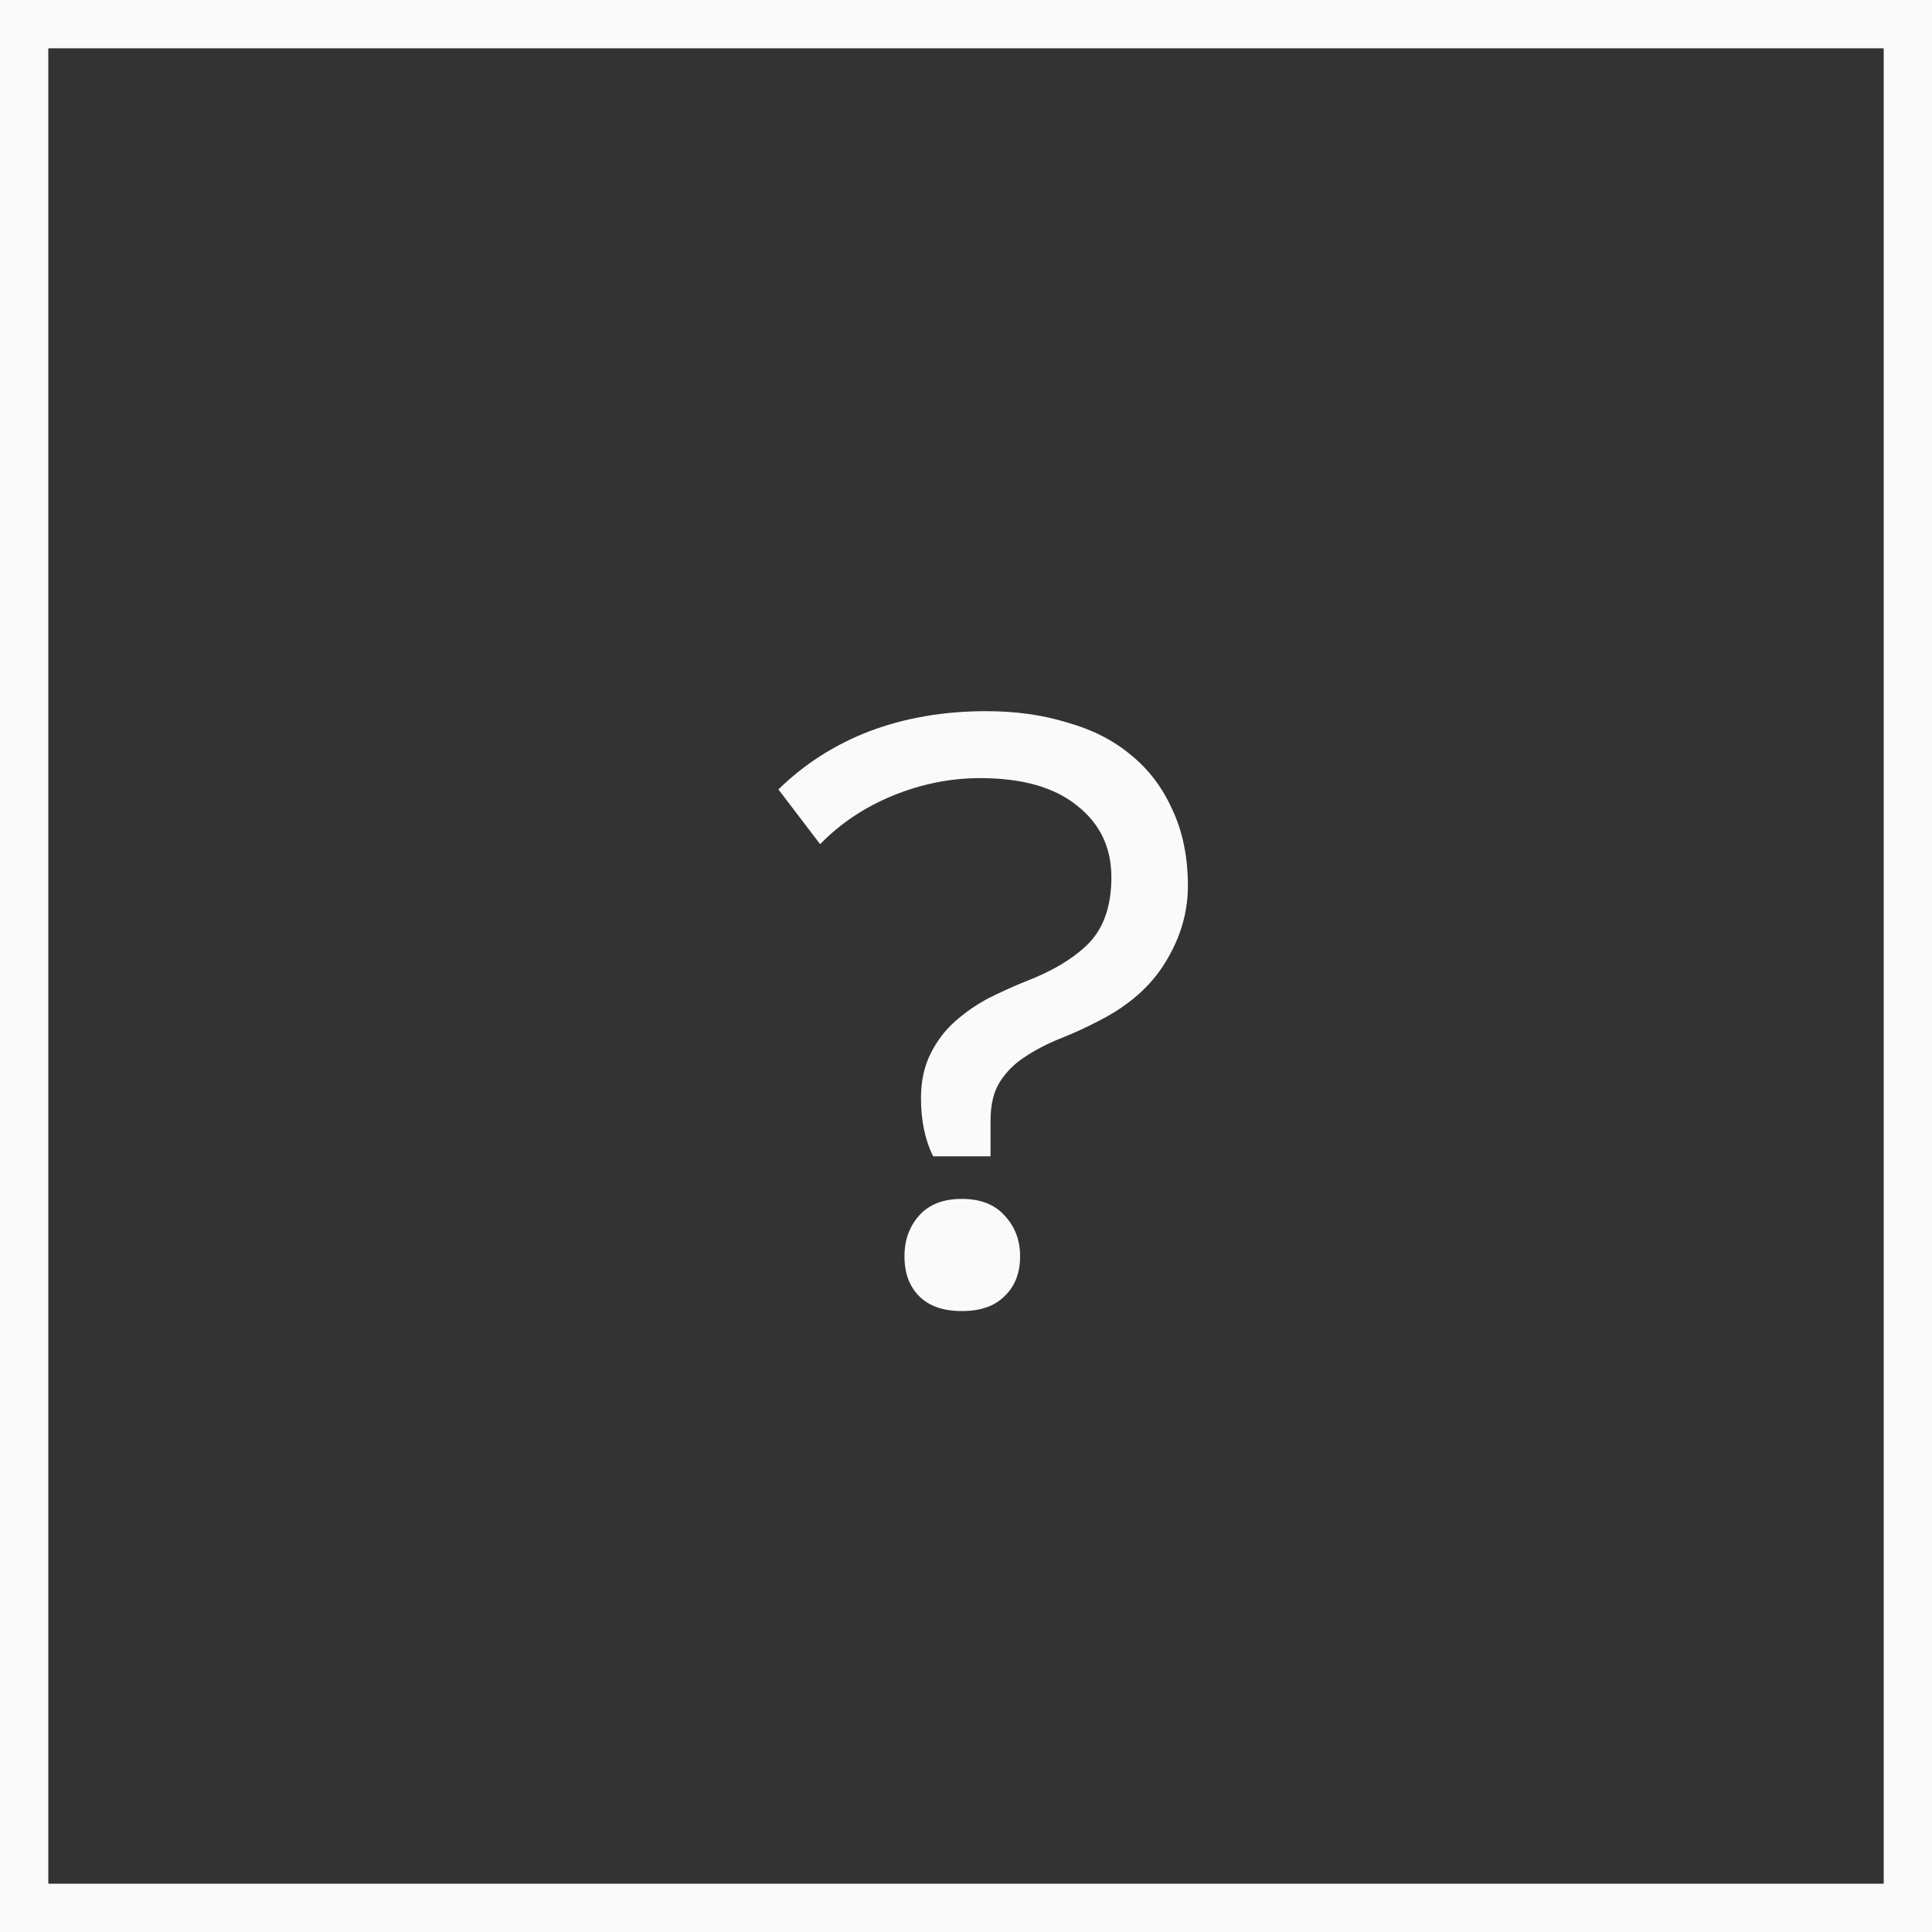
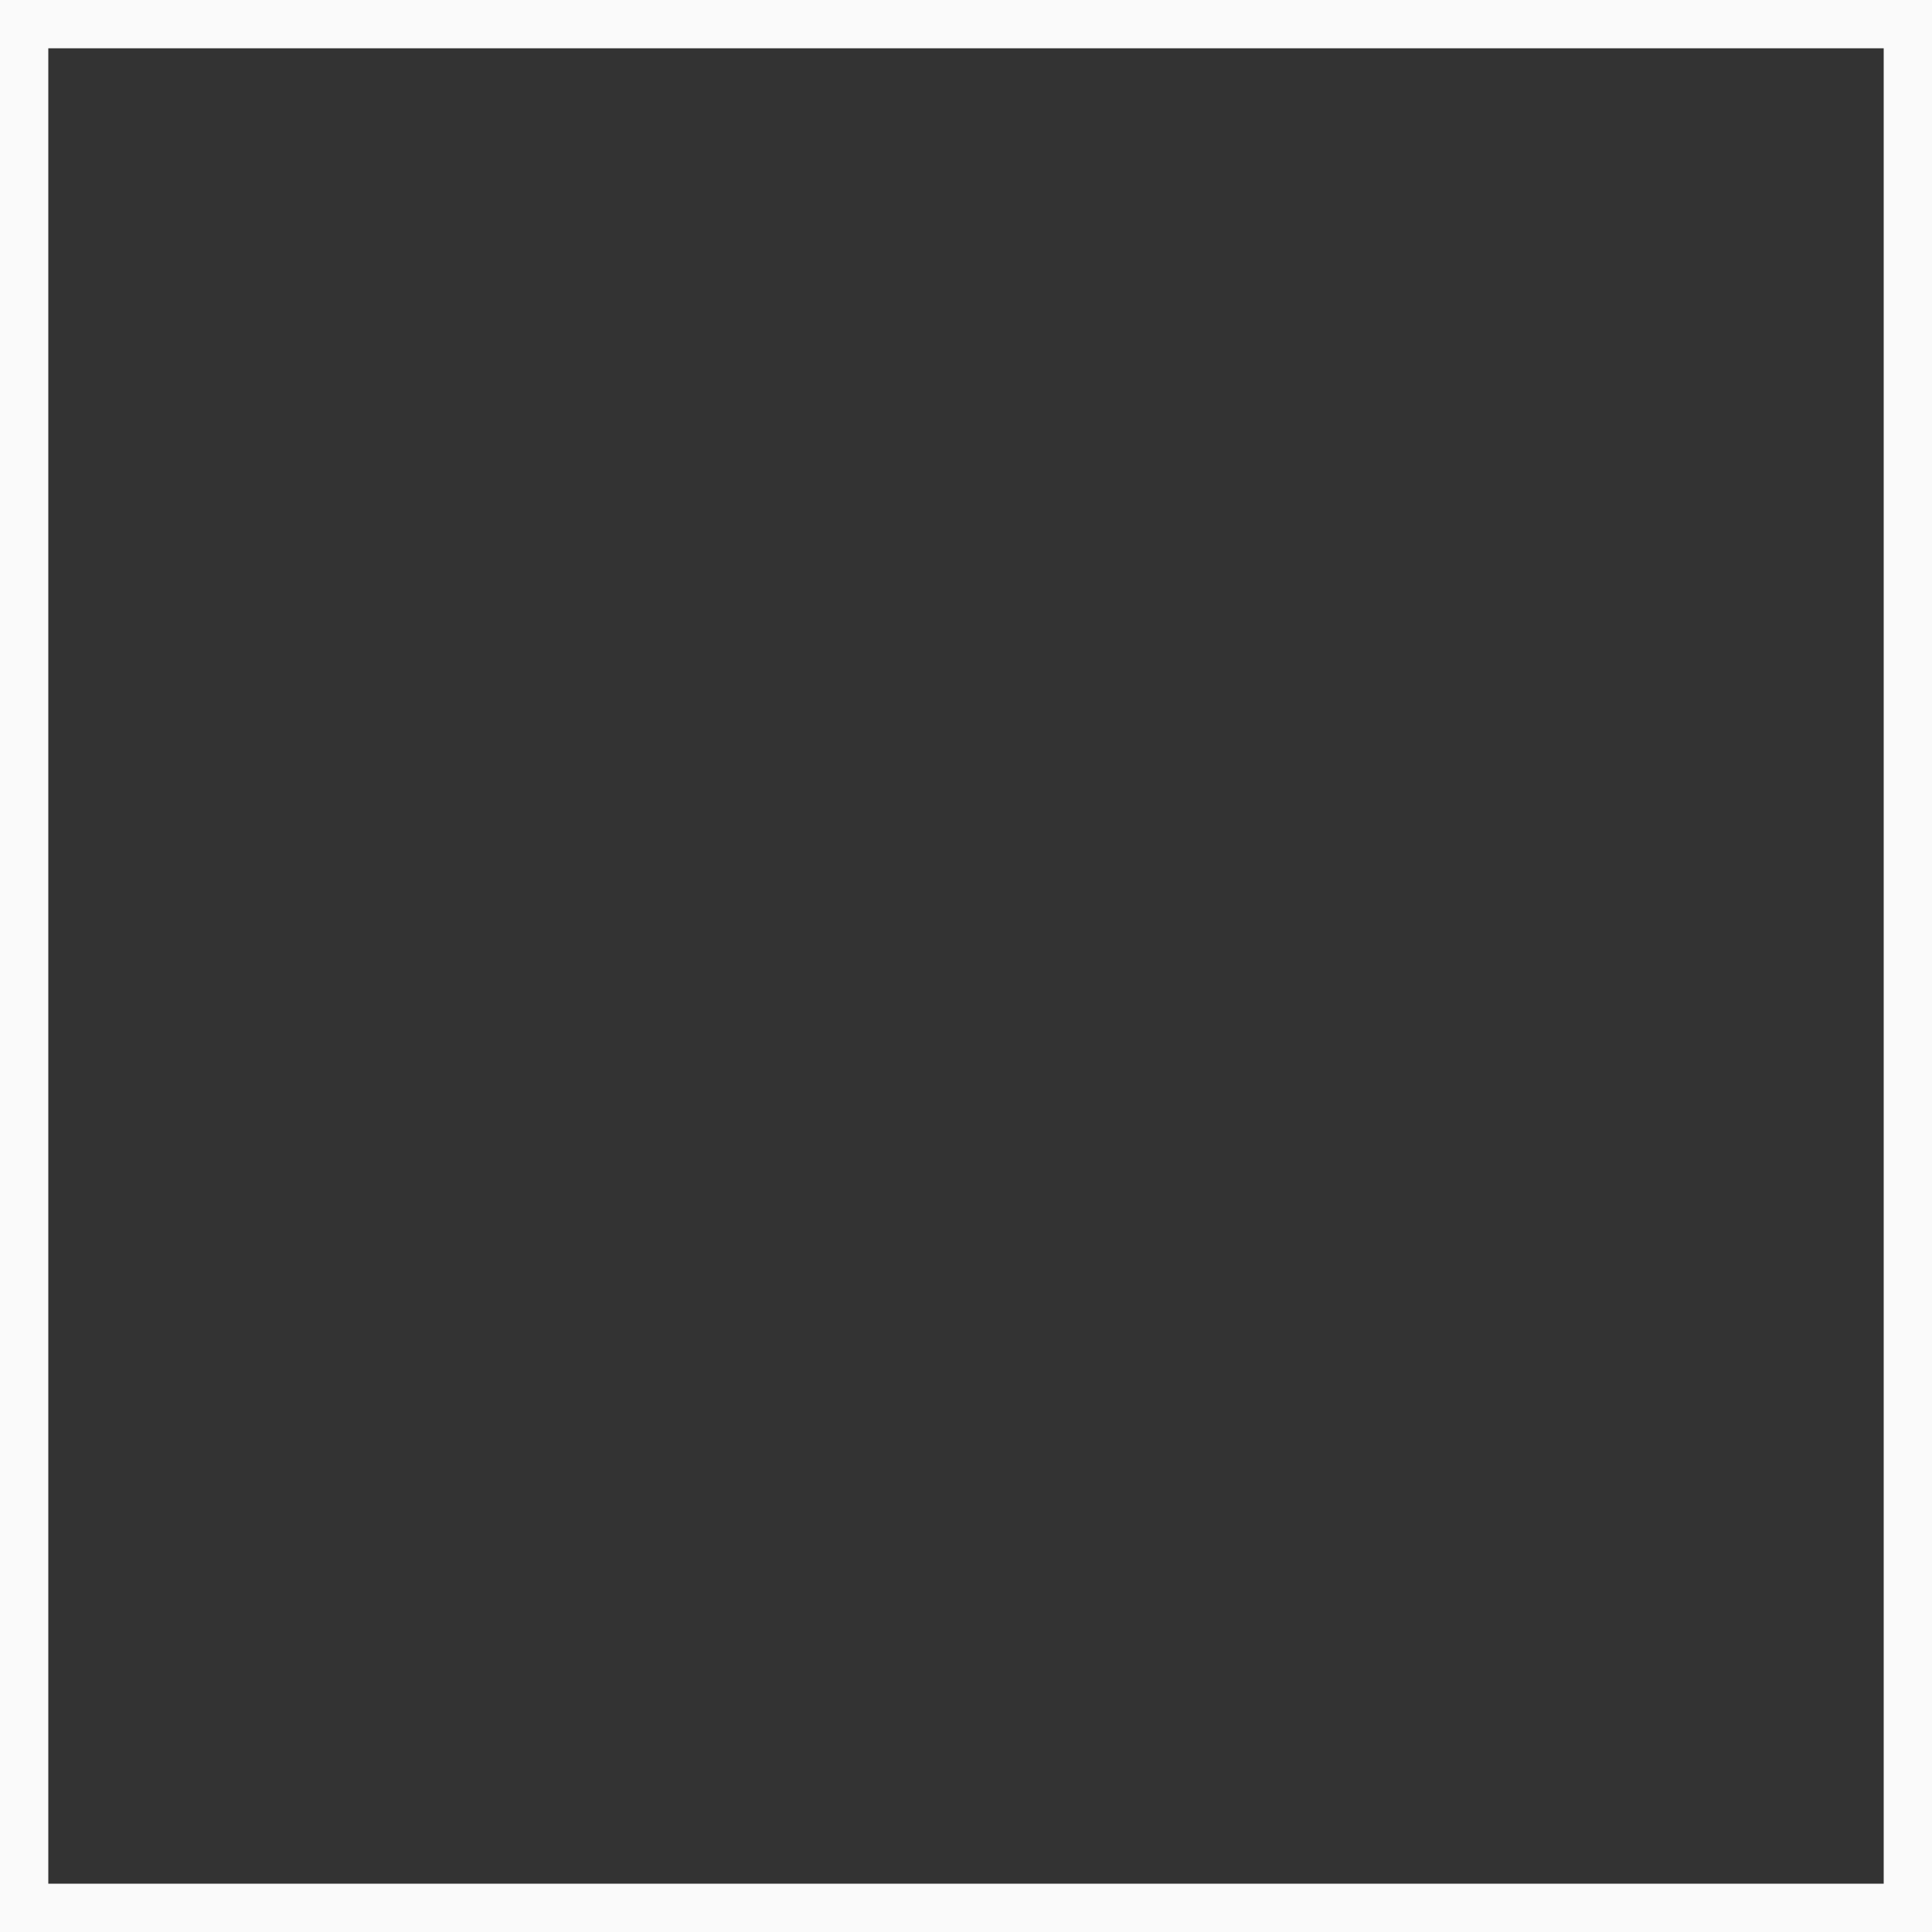
<svg xmlns="http://www.w3.org/2000/svg" width="40" height="40" viewBox="0 0 40 40" fill="none">
  <rect x="0" y="0" width="40" height="40" fill="#333333" stroke="none" />
  <rect x="0.5" y="0.5" width="39" height="39" stroke="#FAFAFA" />
-   <path d="M19.32 23.94C19.152 23.604 19.068 23.202 19.068 22.734C19.068 22.386 19.134 22.08 19.266 21.816C19.398 21.552 19.566 21.33 19.77 21.15C19.986 20.958 20.22 20.796 20.472 20.664C20.736 20.532 20.988 20.418 21.228 20.322C21.792 20.106 22.23 19.842 22.542 19.53C22.854 19.206 23.01 18.75 23.01 18.162C23.01 17.55 22.776 17.058 22.308 16.686C21.84 16.302 21.168 16.11 20.292 16.11C19.68 16.11 19.08 16.23 18.492 16.47C17.904 16.71 17.4 17.046 16.98 17.478L16.116 16.344C16.656 15.816 17.286 15.414 18.006 15.138C18.738 14.862 19.542 14.724 20.418 14.724C21.03 14.724 21.588 14.802 22.092 14.958C22.608 15.102 23.046 15.324 23.406 15.624C23.778 15.924 24.066 16.302 24.27 16.758C24.486 17.214 24.594 17.742 24.594 18.342C24.594 18.894 24.438 19.422 24.126 19.926C23.826 20.418 23.37 20.82 22.758 21.132C22.482 21.276 22.206 21.402 21.93 21.51C21.666 21.618 21.426 21.744 21.21 21.888C21.006 22.02 20.838 22.188 20.706 22.392C20.574 22.596 20.508 22.866 20.508 23.202V23.94H19.32ZM19.914 24.822C20.298 24.822 20.592 24.936 20.796 25.164C21.012 25.392 21.12 25.674 21.12 26.01C21.12 26.358 21.012 26.634 20.796 26.838C20.592 27.042 20.298 27.144 19.914 27.144C19.53 27.144 19.236 27.042 19.032 26.838C18.828 26.634 18.726 26.358 18.726 26.01C18.726 25.674 18.828 25.392 19.032 25.164C19.236 24.936 19.53 24.822 19.914 24.822Z" fill="#FAFAFA" />
</svg>